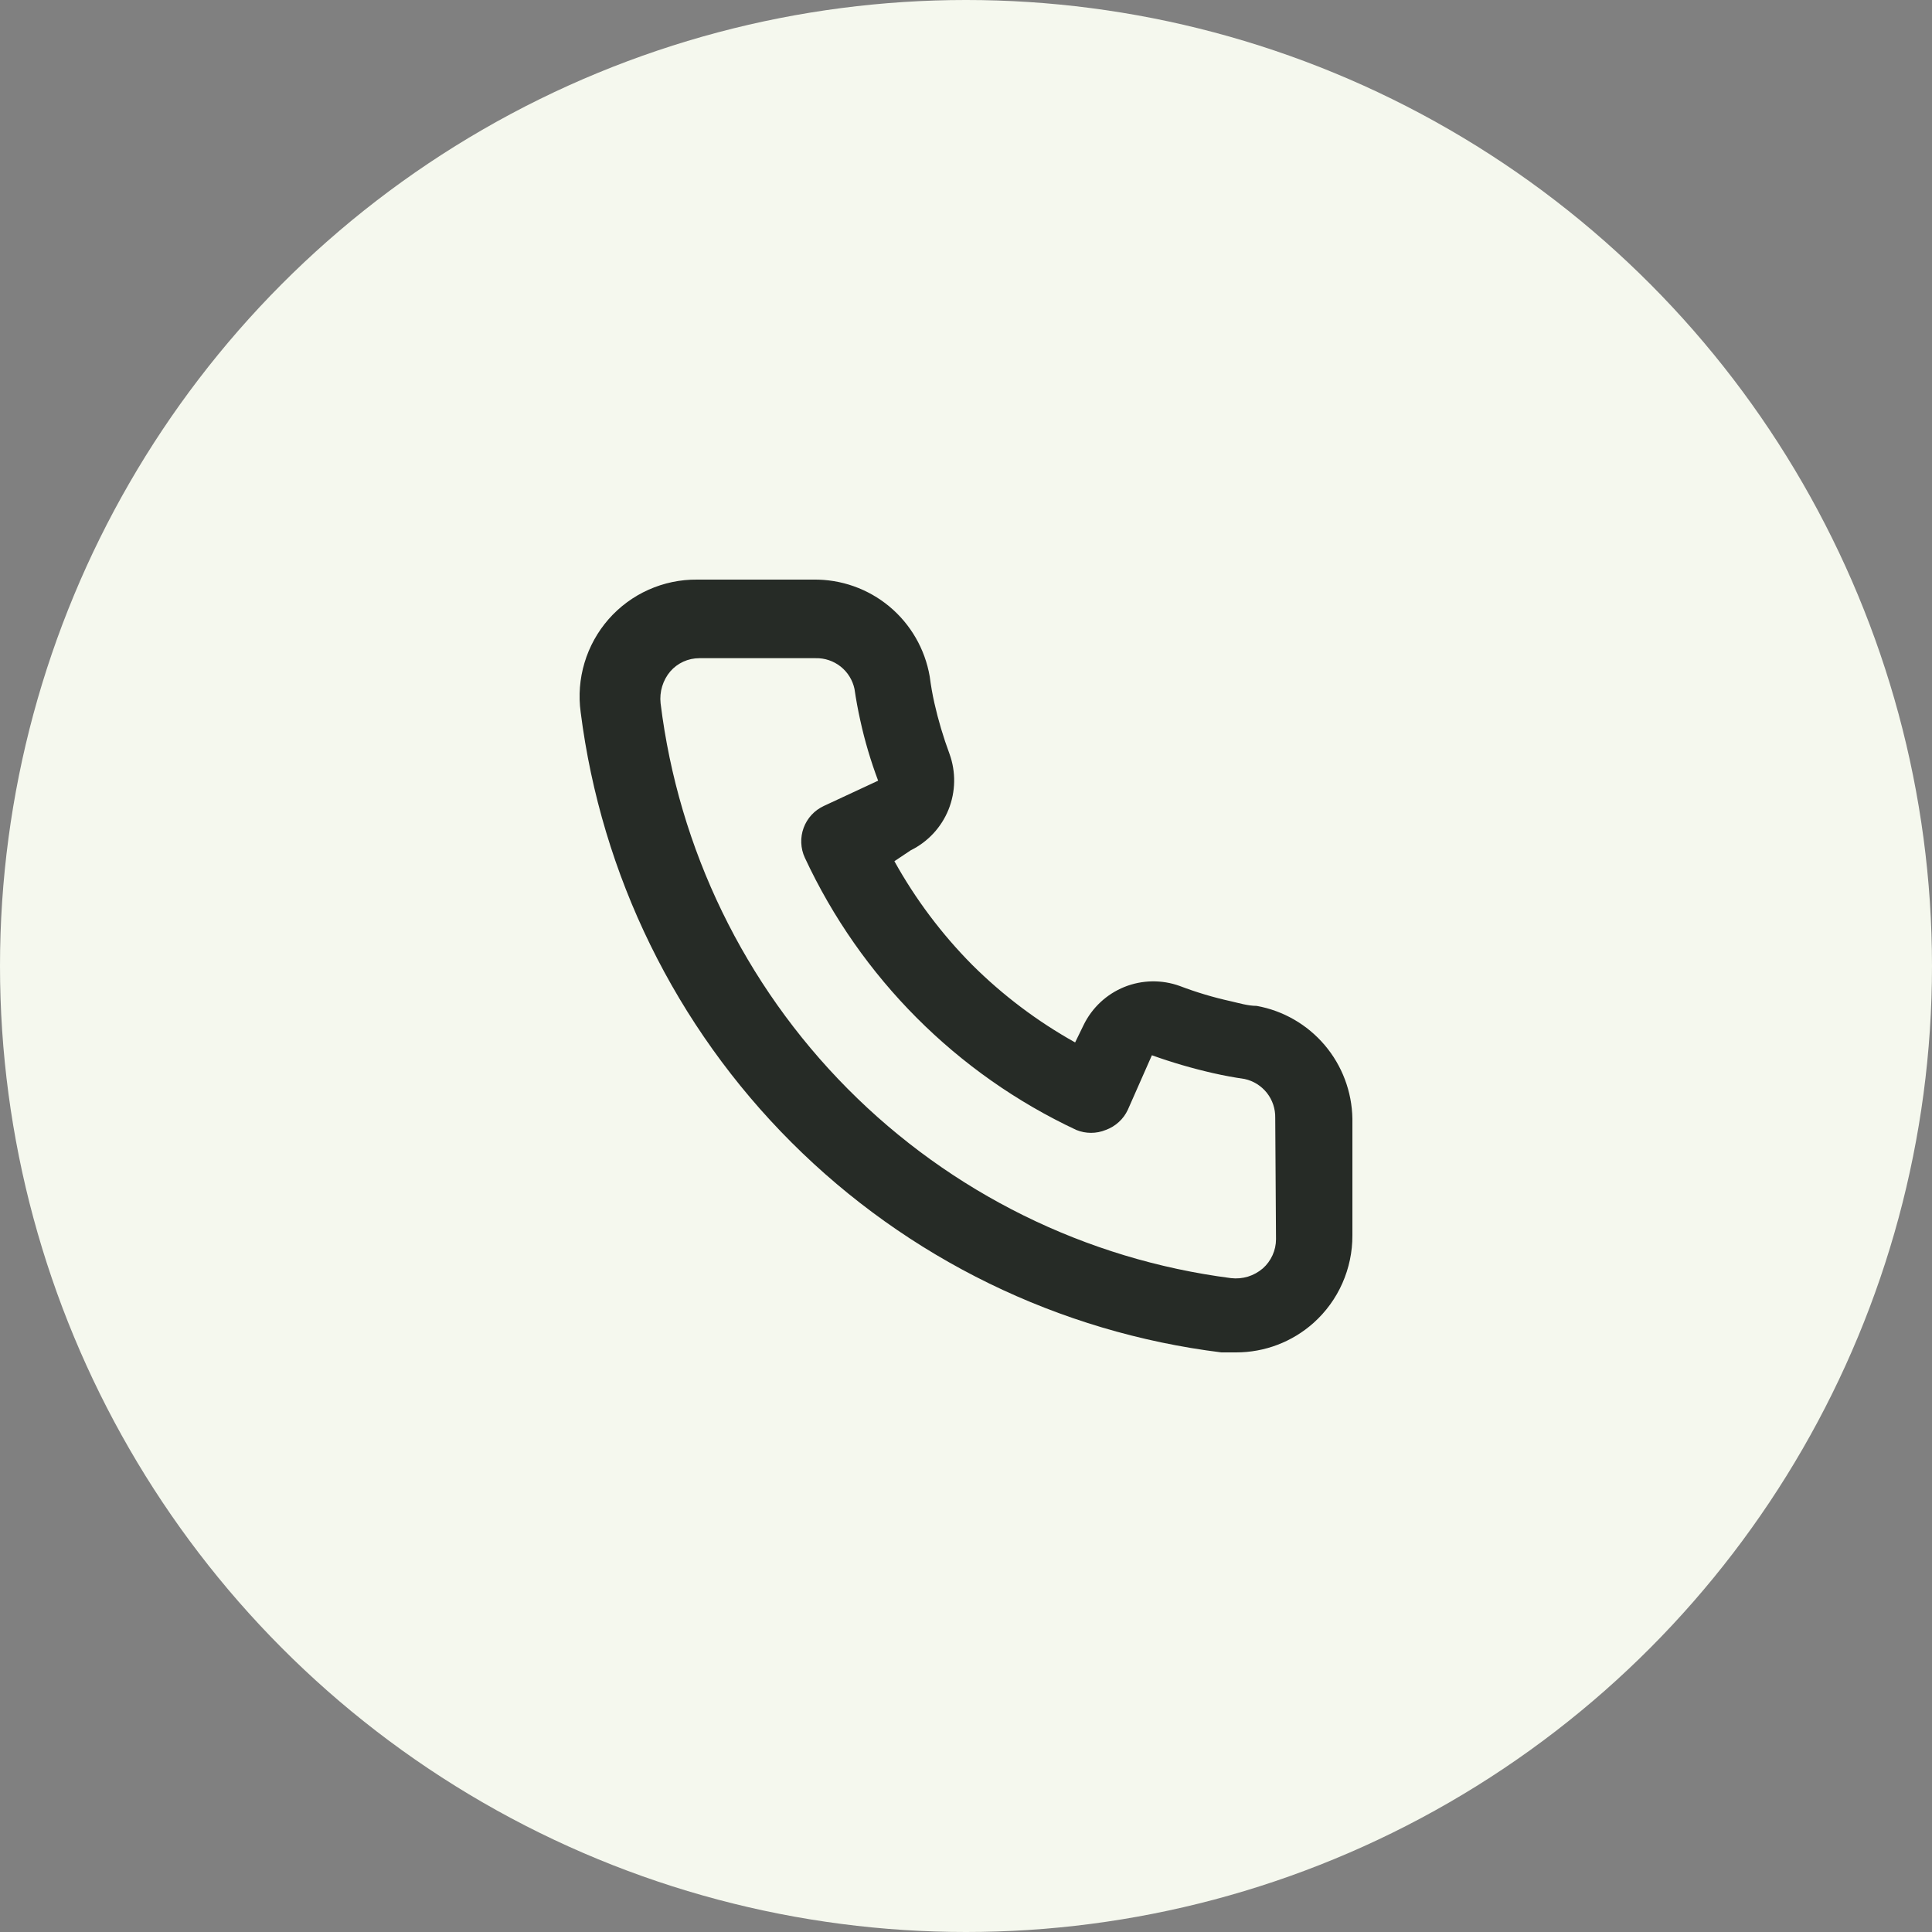
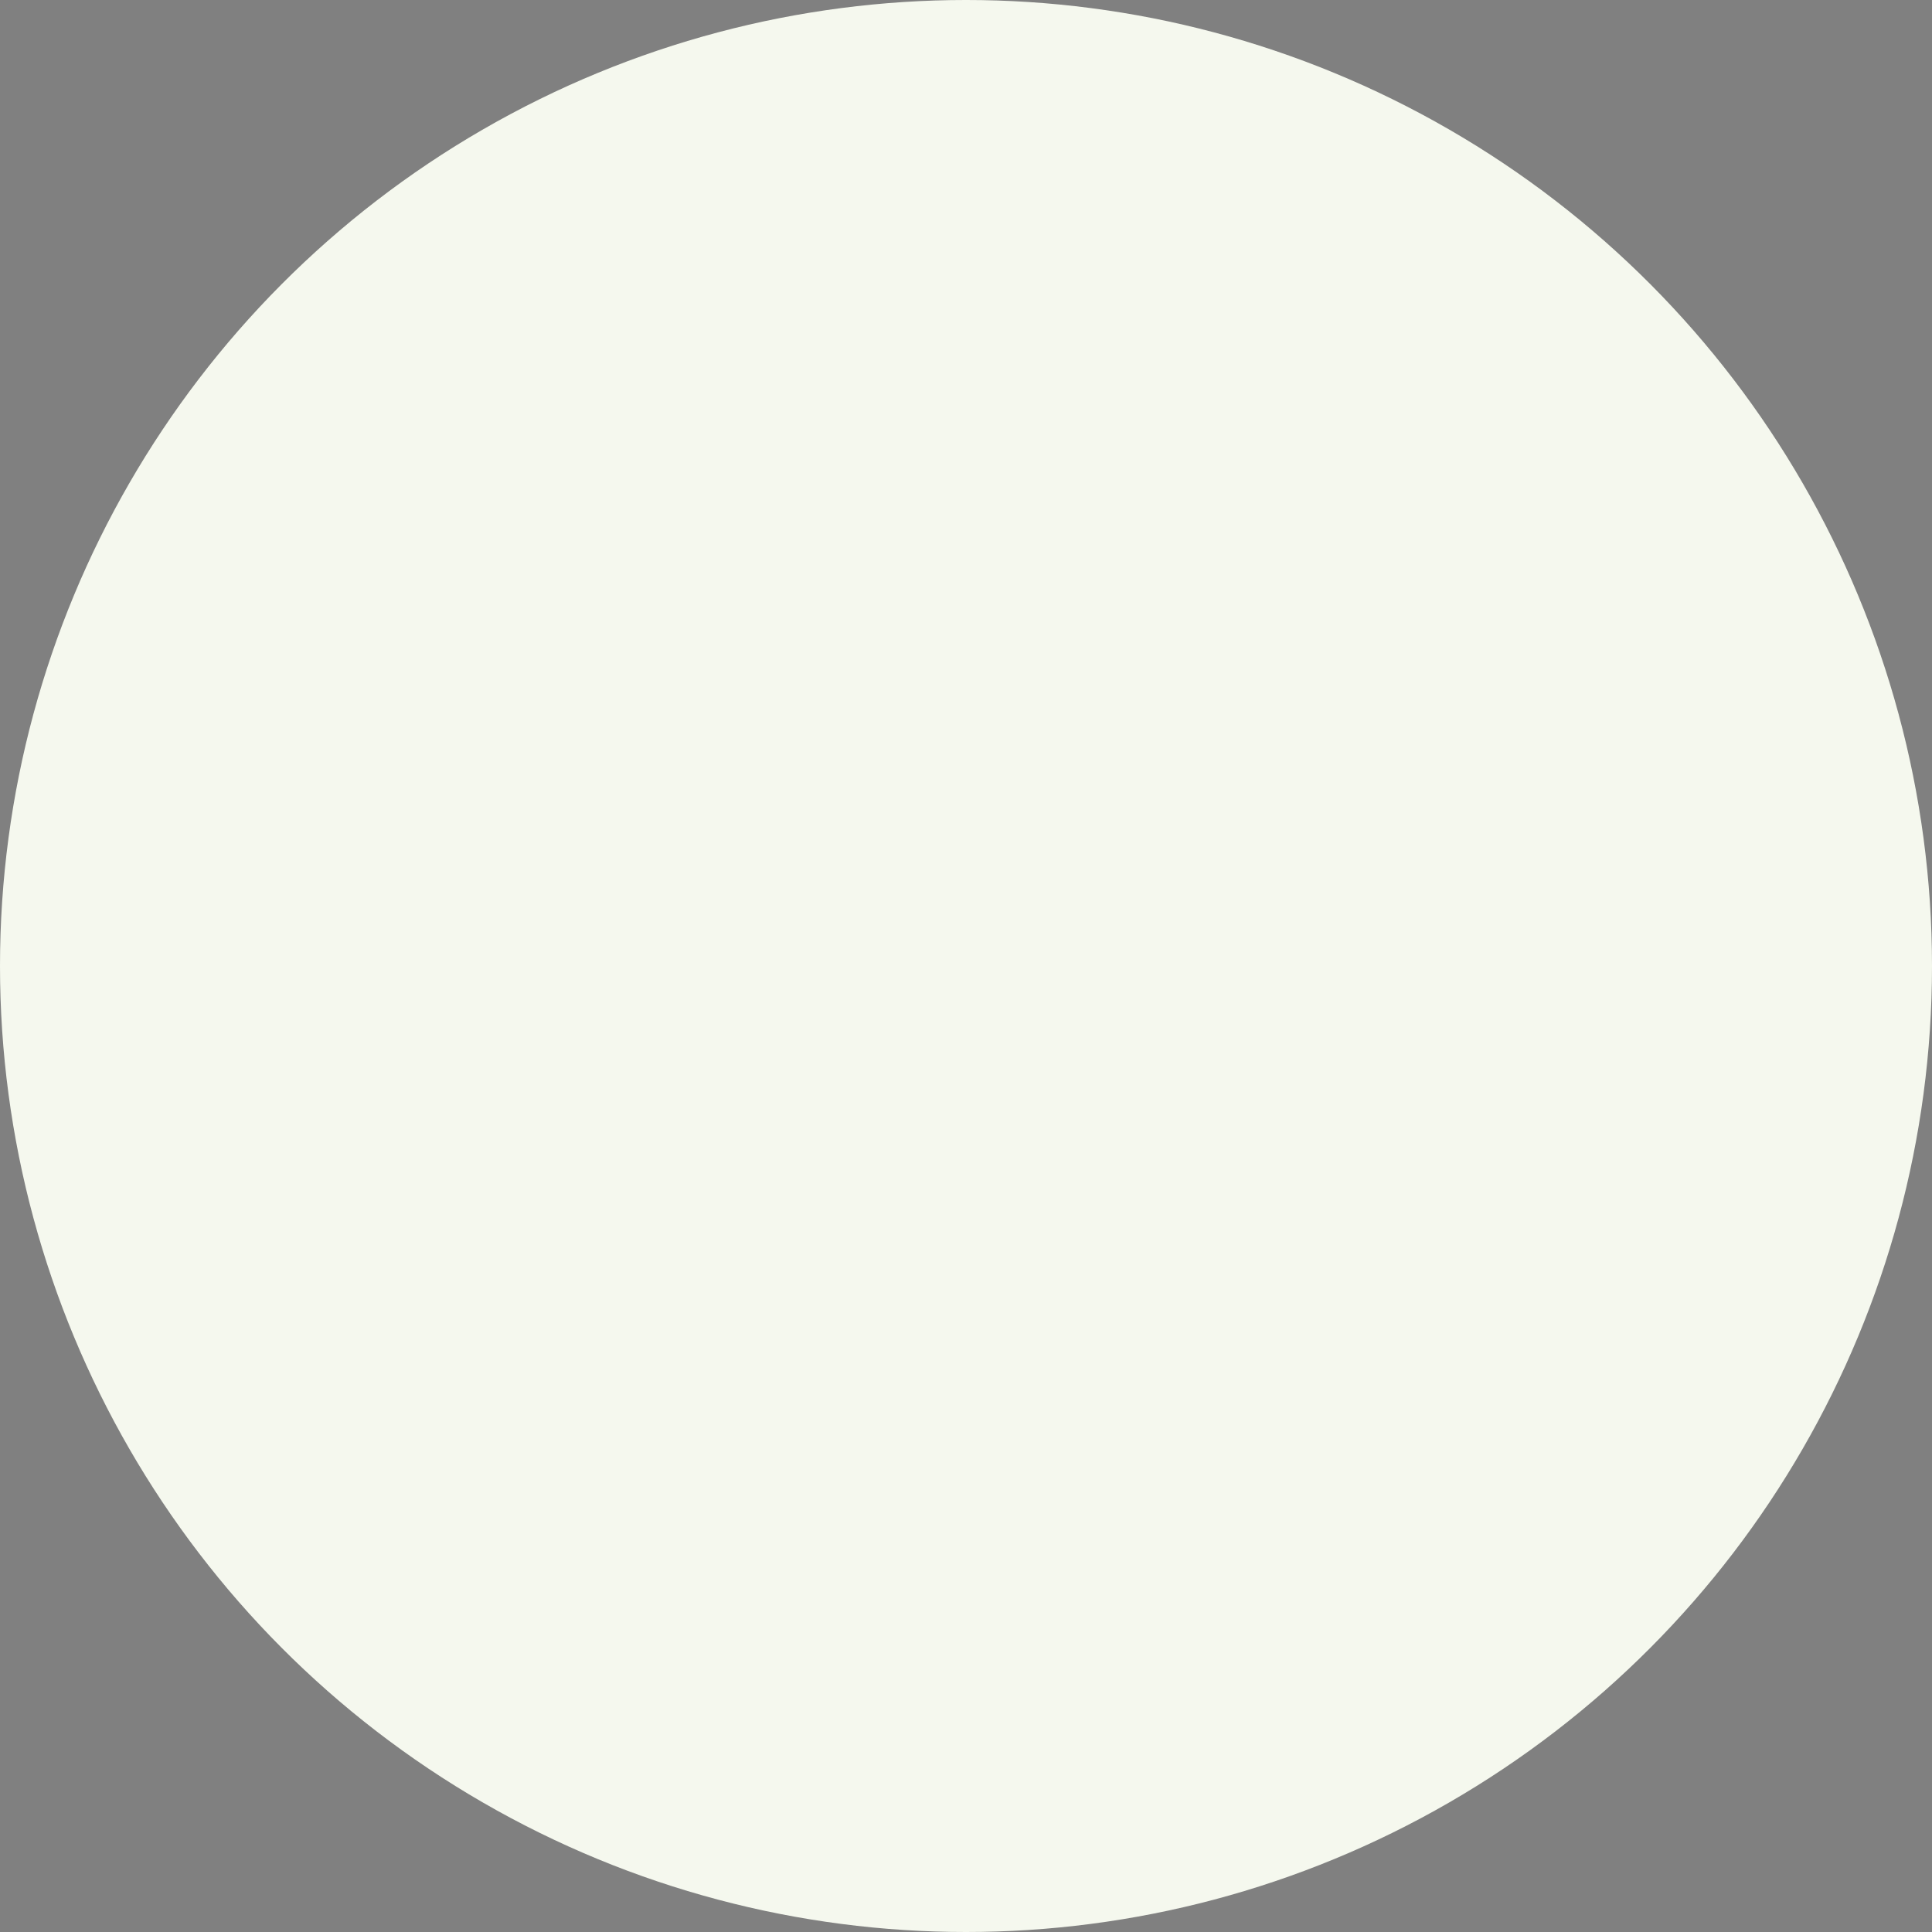
<svg xmlns="http://www.w3.org/2000/svg" width="50" height="50" viewBox="0 0 50 50" fill="none">
  <rect x="0" y="0" width="50" height="50" fill="#808080" stroke="none" />
  <circle cx="25" cy="25" r="25" fill="#F5F8EE" />
-   <path d="M32.521 26.032C32.3 26.032 32.069 25.961 31.849 25.911C31.401 25.812 30.962 25.681 30.534 25.518C30.068 25.349 29.557 25.358 29.097 25.543C28.638 25.729 28.263 26.079 28.045 26.525L27.824 26.978C26.847 26.433 25.948 25.755 25.155 24.965C24.367 24.169 23.691 23.268 23.147 22.288L23.569 22.006C24.014 21.787 24.363 21.411 24.548 20.951C24.733 20.49 24.742 19.977 24.573 19.51C24.413 19.079 24.282 18.639 24.181 18.191C24.131 17.97 24.091 17.738 24.061 17.507C23.939 16.798 23.569 16.156 23.017 15.696C22.465 15.237 21.767 14.99 21.05 15H18.039C17.607 14.996 17.178 15.086 16.783 15.263C16.388 15.439 16.036 15.7 15.75 16.025C15.465 16.351 15.252 16.735 15.128 17.15C15.003 17.565 14.969 18.003 15.028 18.433C15.563 22.649 17.483 26.567 20.485 29.567C23.488 32.568 27.401 34.479 31.608 35H31.989C32.729 35.001 33.444 34.729 33.996 34.235C34.314 33.95 34.568 33.601 34.74 33.211C34.913 32.82 35.002 32.398 35 31.97V28.951C34.988 28.252 34.734 27.578 34.282 27.046C33.83 26.514 33.207 26.155 32.521 26.032V26.032ZM33.023 32.071C33.023 32.214 32.992 32.355 32.933 32.485C32.874 32.615 32.789 32.732 32.682 32.826C32.569 32.923 32.438 32.995 32.297 33.039C32.155 33.082 32.006 33.095 31.859 33.078C28.1 32.594 24.609 30.87 21.936 28.176C19.263 25.482 17.56 21.973 17.096 18.201C17.08 18.054 17.094 17.904 17.137 17.763C17.18 17.621 17.251 17.489 17.347 17.376C17.441 17.268 17.556 17.182 17.686 17.123C17.816 17.064 17.957 17.034 18.099 17.034H21.11C21.343 17.028 21.571 17.105 21.755 17.25C21.938 17.395 22.065 17.6 22.114 17.829C22.154 18.104 22.204 18.375 22.264 18.644C22.38 19.174 22.535 19.696 22.726 20.204L21.321 20.858C21.201 20.914 21.093 20.992 21.003 21.089C20.913 21.187 20.843 21.301 20.798 21.425C20.752 21.55 20.731 21.682 20.737 21.814C20.742 21.947 20.773 22.077 20.829 22.197C22.273 25.3 24.761 27.794 27.854 29.243C28.099 29.343 28.373 29.343 28.617 29.243C28.742 29.198 28.857 29.128 28.955 29.038C29.054 28.949 29.133 28.84 29.189 28.719L29.811 27.31C30.33 27.496 30.86 27.651 31.397 27.773C31.665 27.834 31.936 27.884 32.21 27.924C32.438 27.973 32.642 28.101 32.787 28.284C32.932 28.468 33.008 28.697 33.003 28.931L33.023 32.071Z" fill="#262B26" />
</svg>